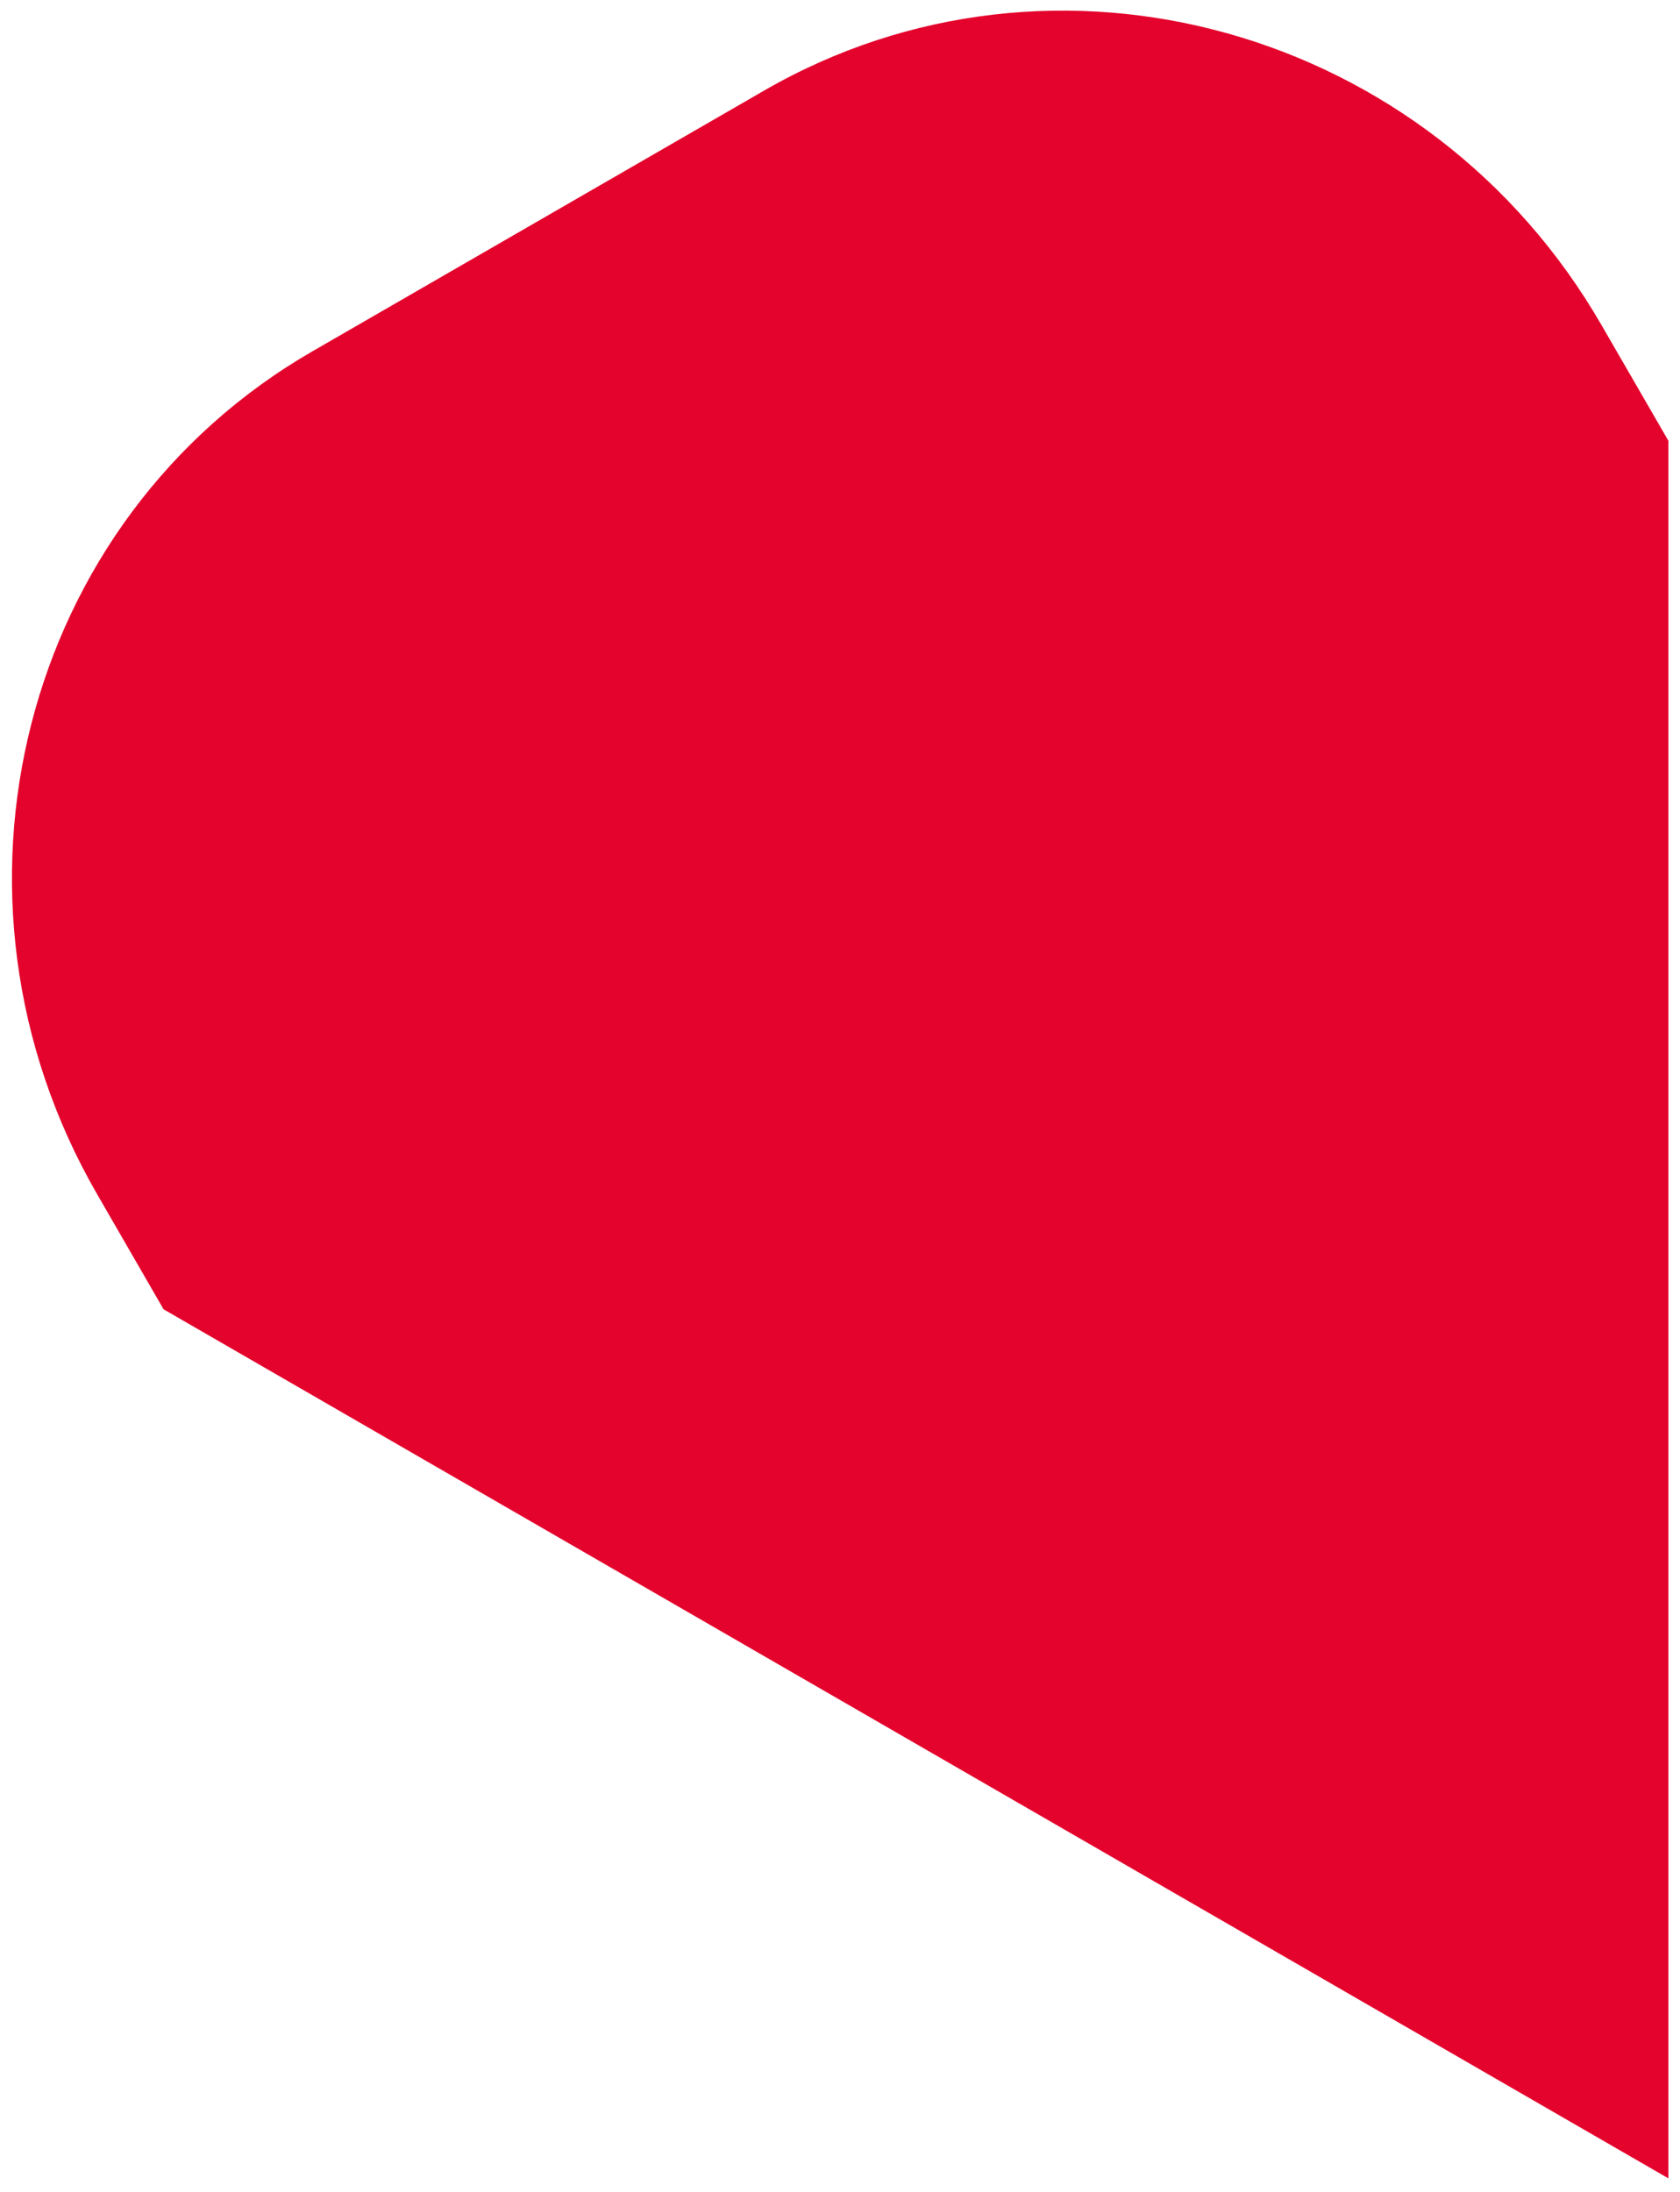
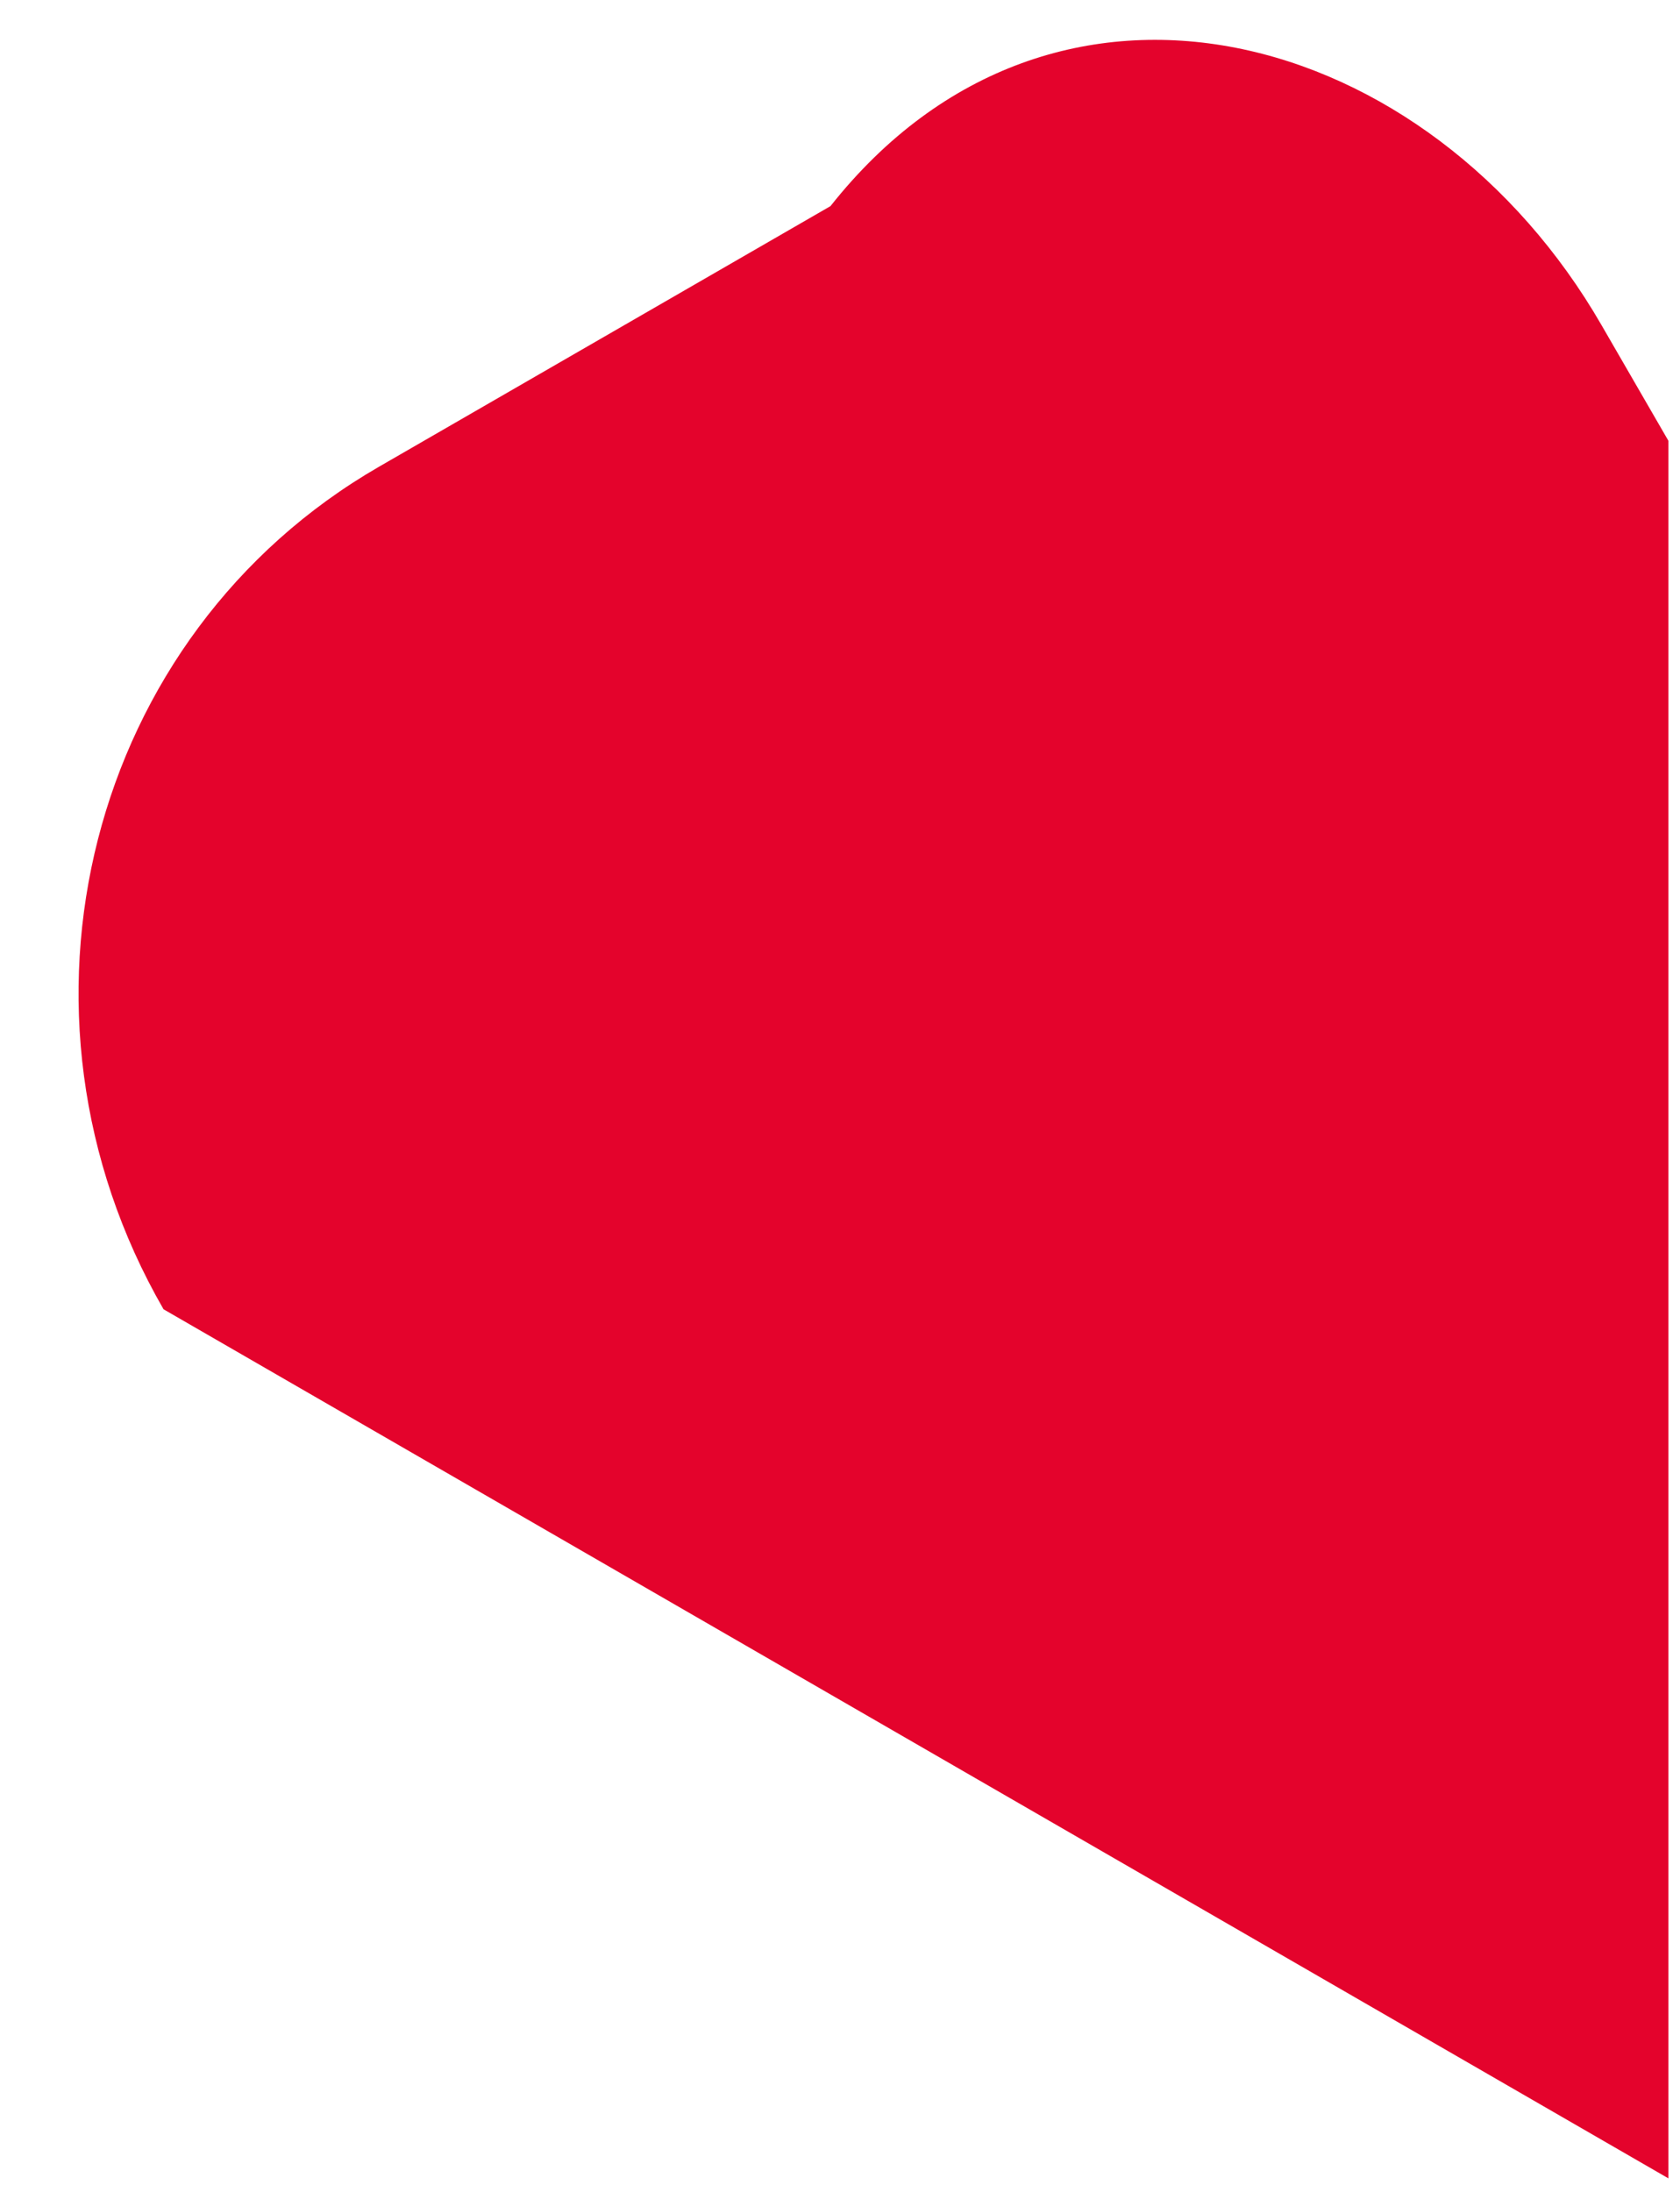
<svg xmlns="http://www.w3.org/2000/svg" version="1.1" id="Laag_1" x="0px" y="0px" viewBox="0 0 565 737" style="enable-background:new 0 0 565 737;" xml:space="preserve">
  <style type="text/css">
	.st0{fill:#F0839A;}
	.st1{fill:#E4032C;}
	.st2{fill:#BABE10;}
	.st3{fill:#BD185D;}
	.st4{fill:#FDC300;}
</style>
-   <path class="st1" d="M55,440.2l-22.4-38.8c-57.7-100-25.3-226.9,72.5-283.3l151.8-87.6C354.7-26,480.9,9.3,538.6,109.3l22.5,38.9  l0,584.2L55,440.2z" />
+   <path class="st1" d="M55,440.2c-57.7-100-25.3-226.9,72.5-283.3l151.8-87.6C354.7-26,480.9,9.3,538.6,109.3l22.5,38.9  l0,584.2L55,440.2z" />
</svg>